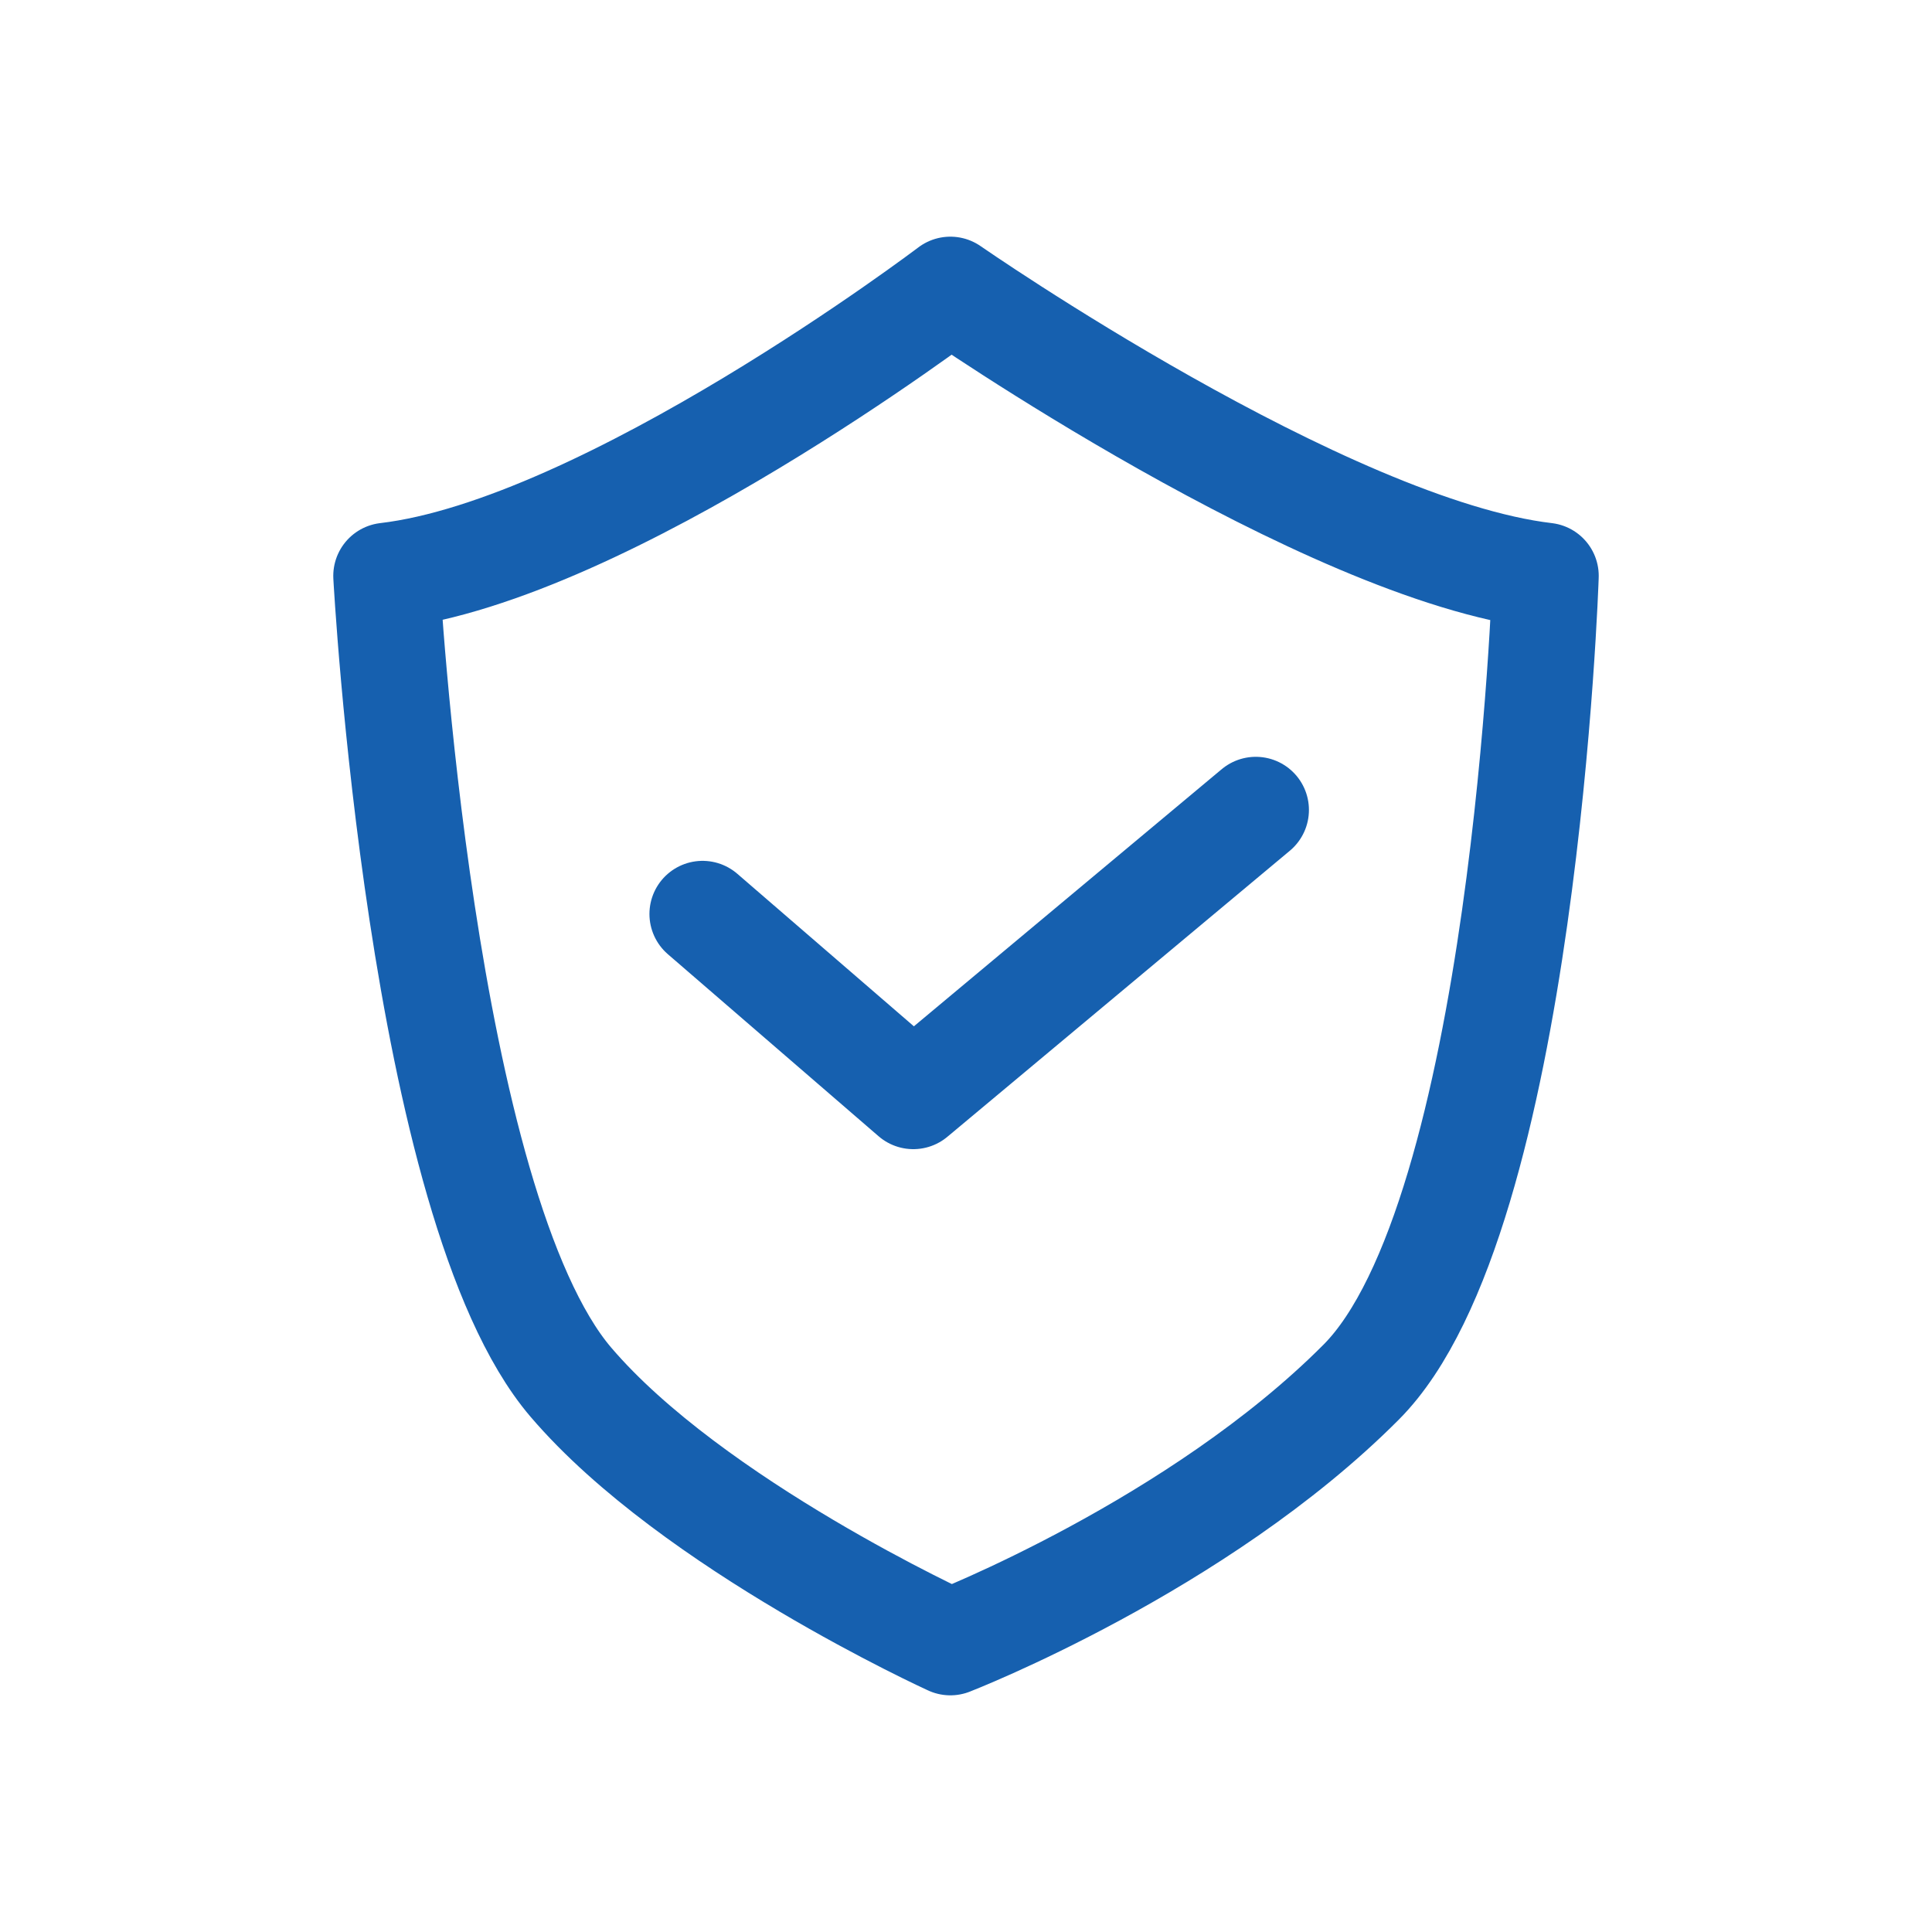
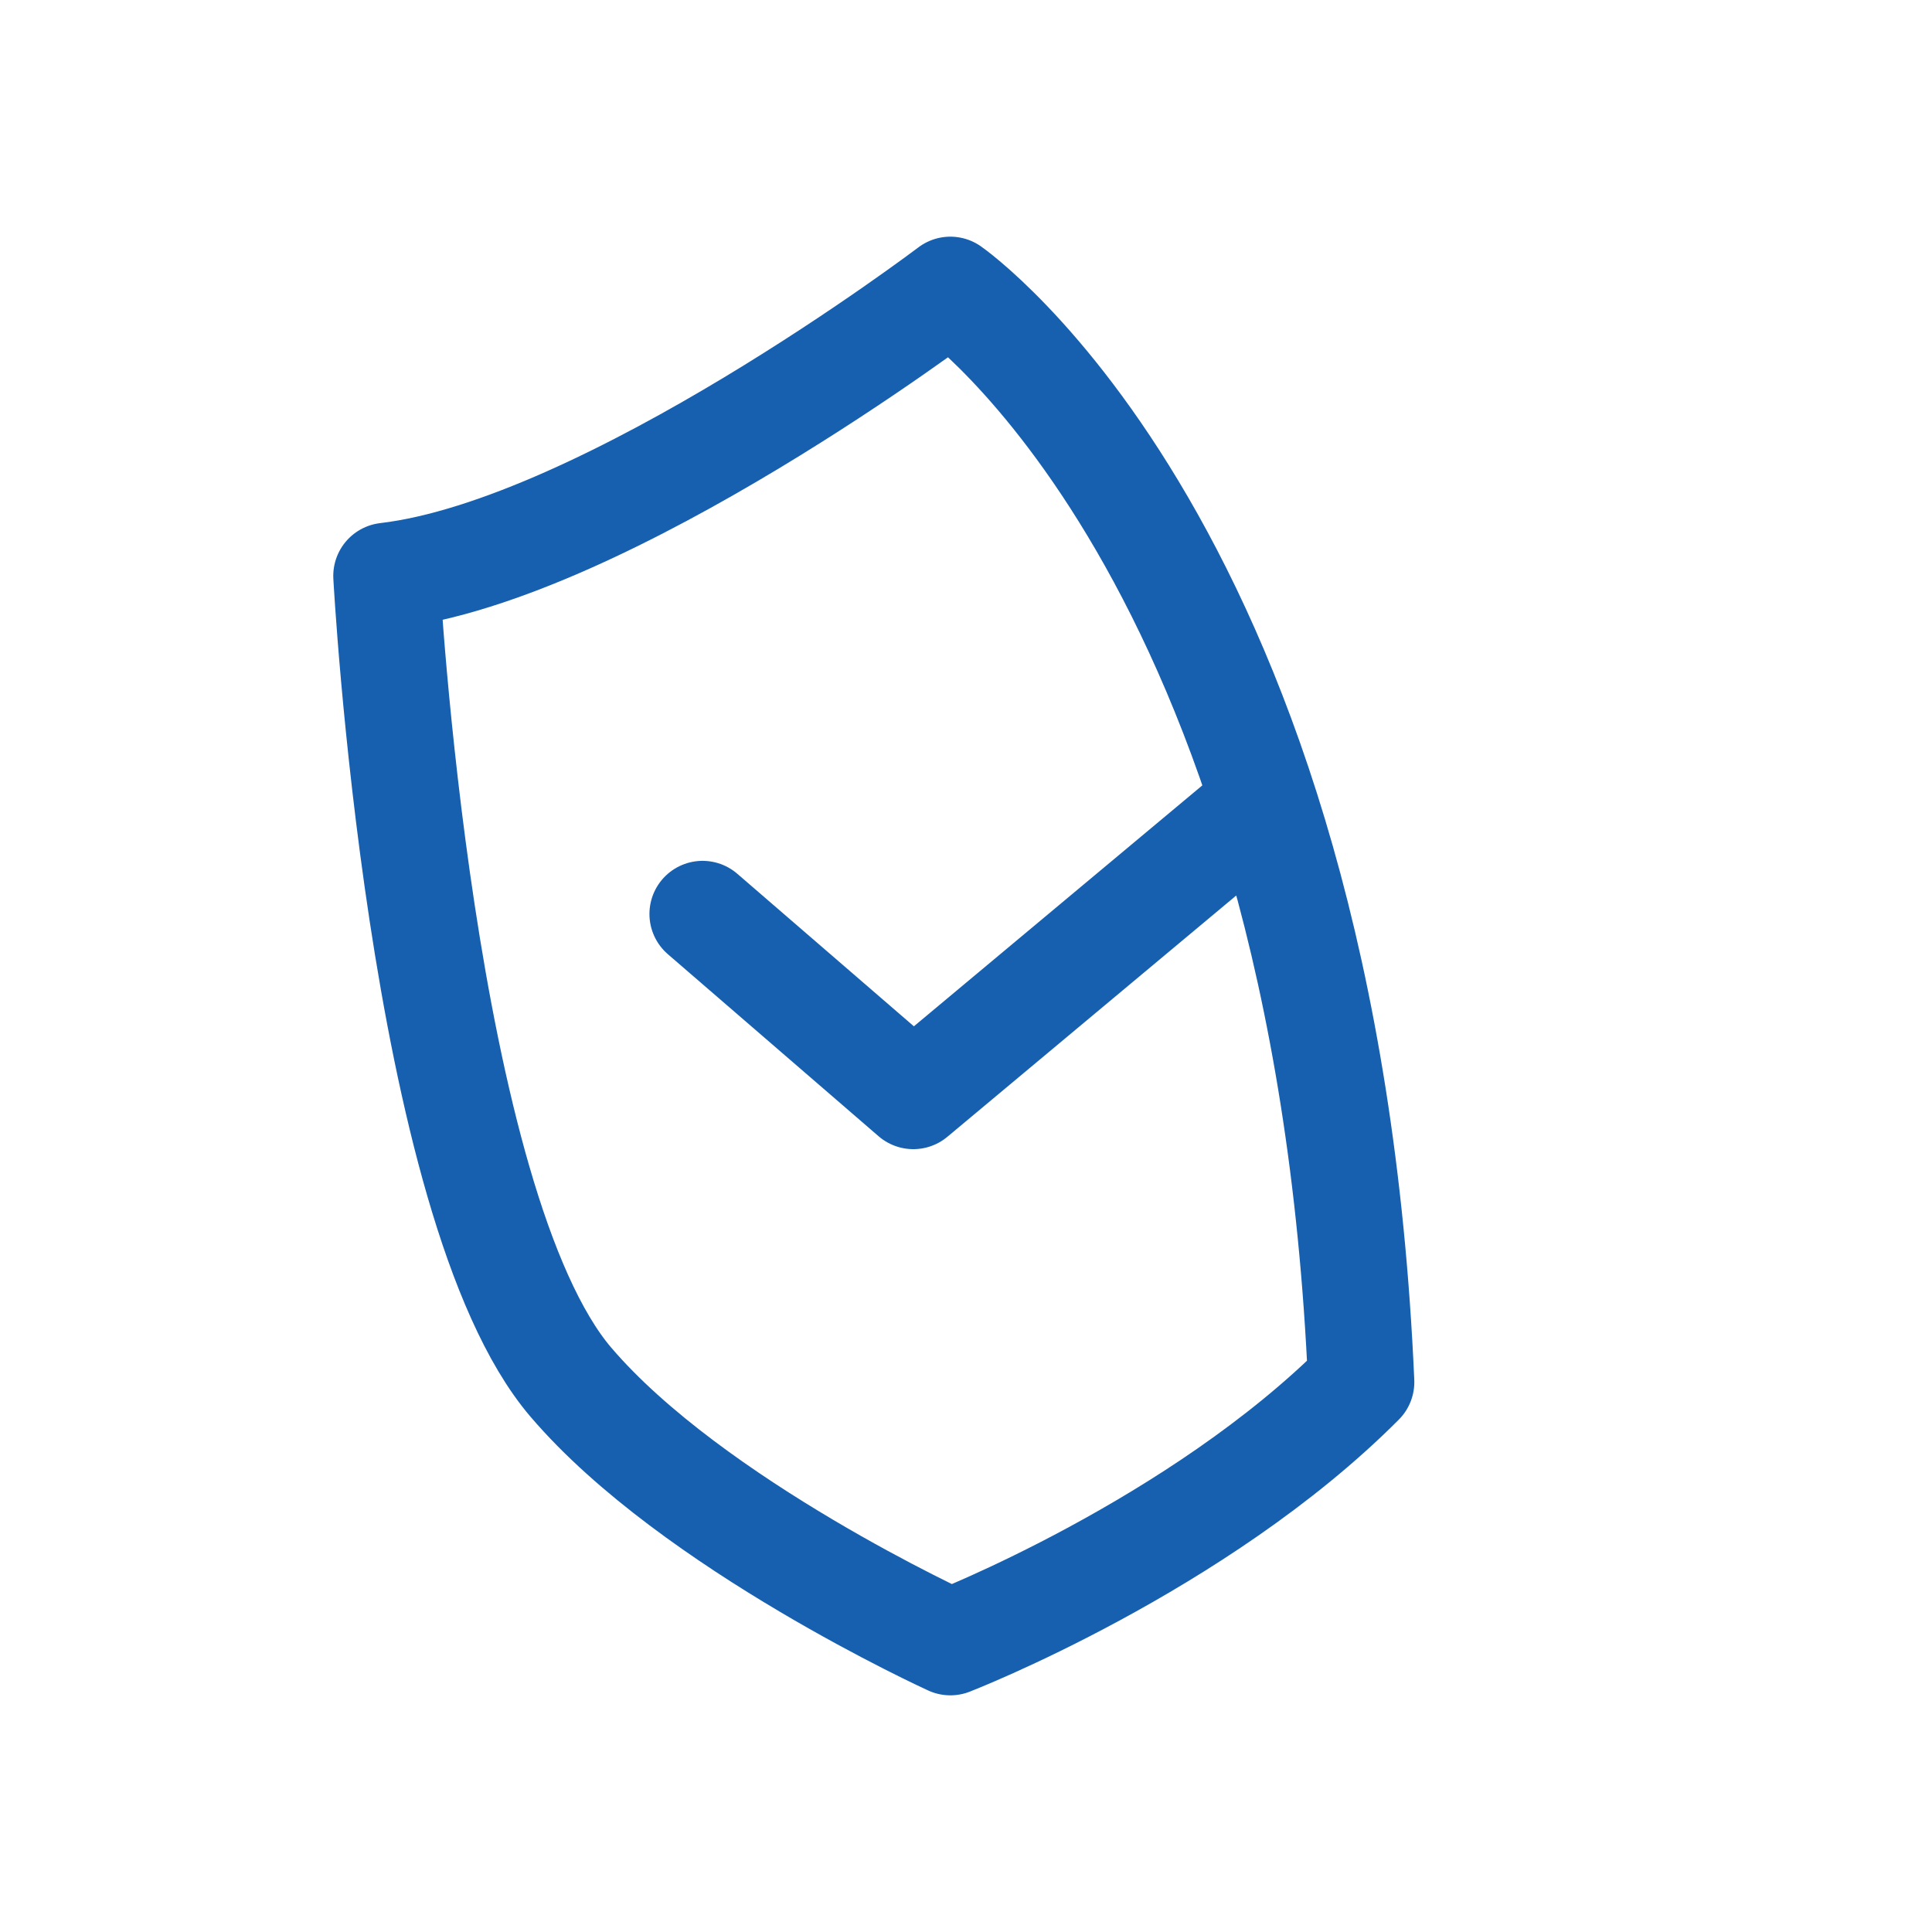
<svg xmlns="http://www.w3.org/2000/svg" width="40" height="40" viewBox="0 0 40 40" fill="none">
-   <path d="M14.546 18.923L18.909 22.692L26 16.769M19.676 6C19.676 6 12.571 11.385 8 11.923C8 11.923 8.701 24.964 11.818 28.615C14.338 31.567 19.676 34 19.676 34C19.676 34 24.8 32.011 28.182 28.615C31.564 25.22 32 11.923 32 11.923C27.429 11.385 19.676 6 19.676 6Z" stroke="#1660AF" stroke-width="2.2" stroke-linecap="round" stroke-linejoin="round" />
+   <path d="M14.546 18.923L18.909 22.692L26 16.769M19.676 6C19.676 6 12.571 11.385 8 11.923C8 11.923 8.701 24.964 11.818 28.615C14.338 31.567 19.676 34 19.676 34C19.676 34 24.8 32.011 28.182 28.615C27.429 11.385 19.676 6 19.676 6Z" stroke="#1660AF" stroke-width="2.2" stroke-linecap="round" stroke-linejoin="round" />
</svg>